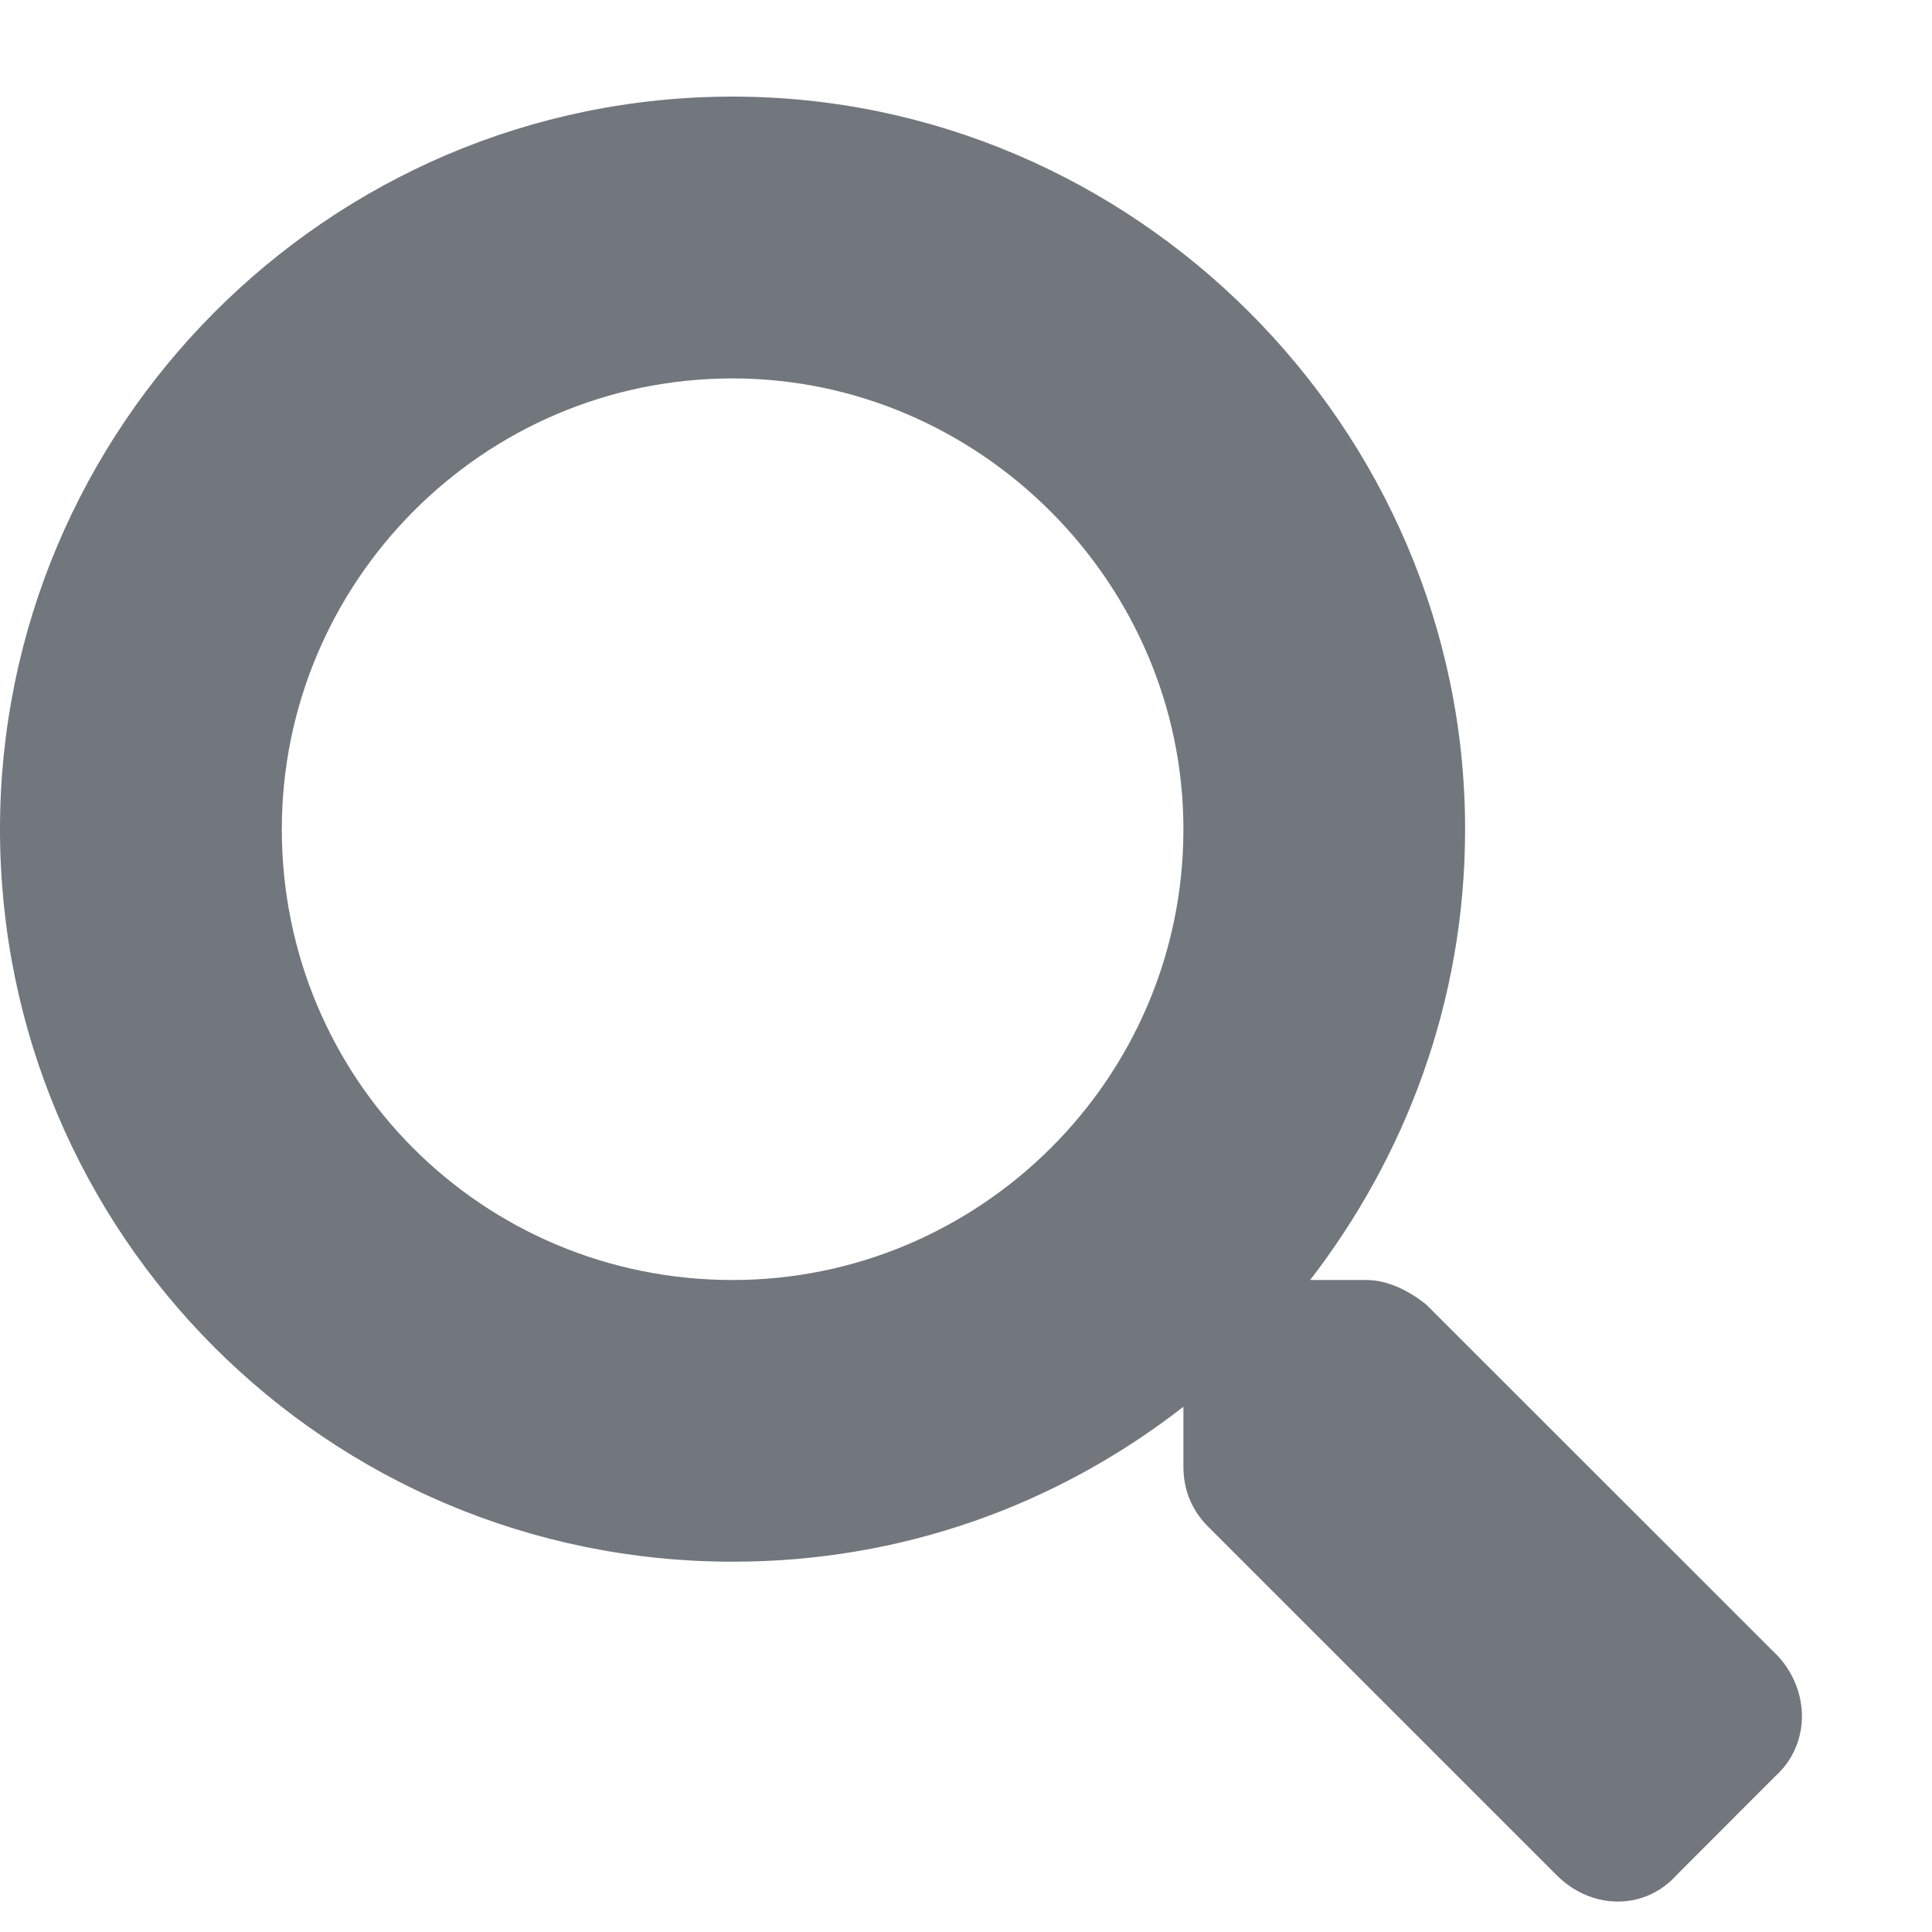
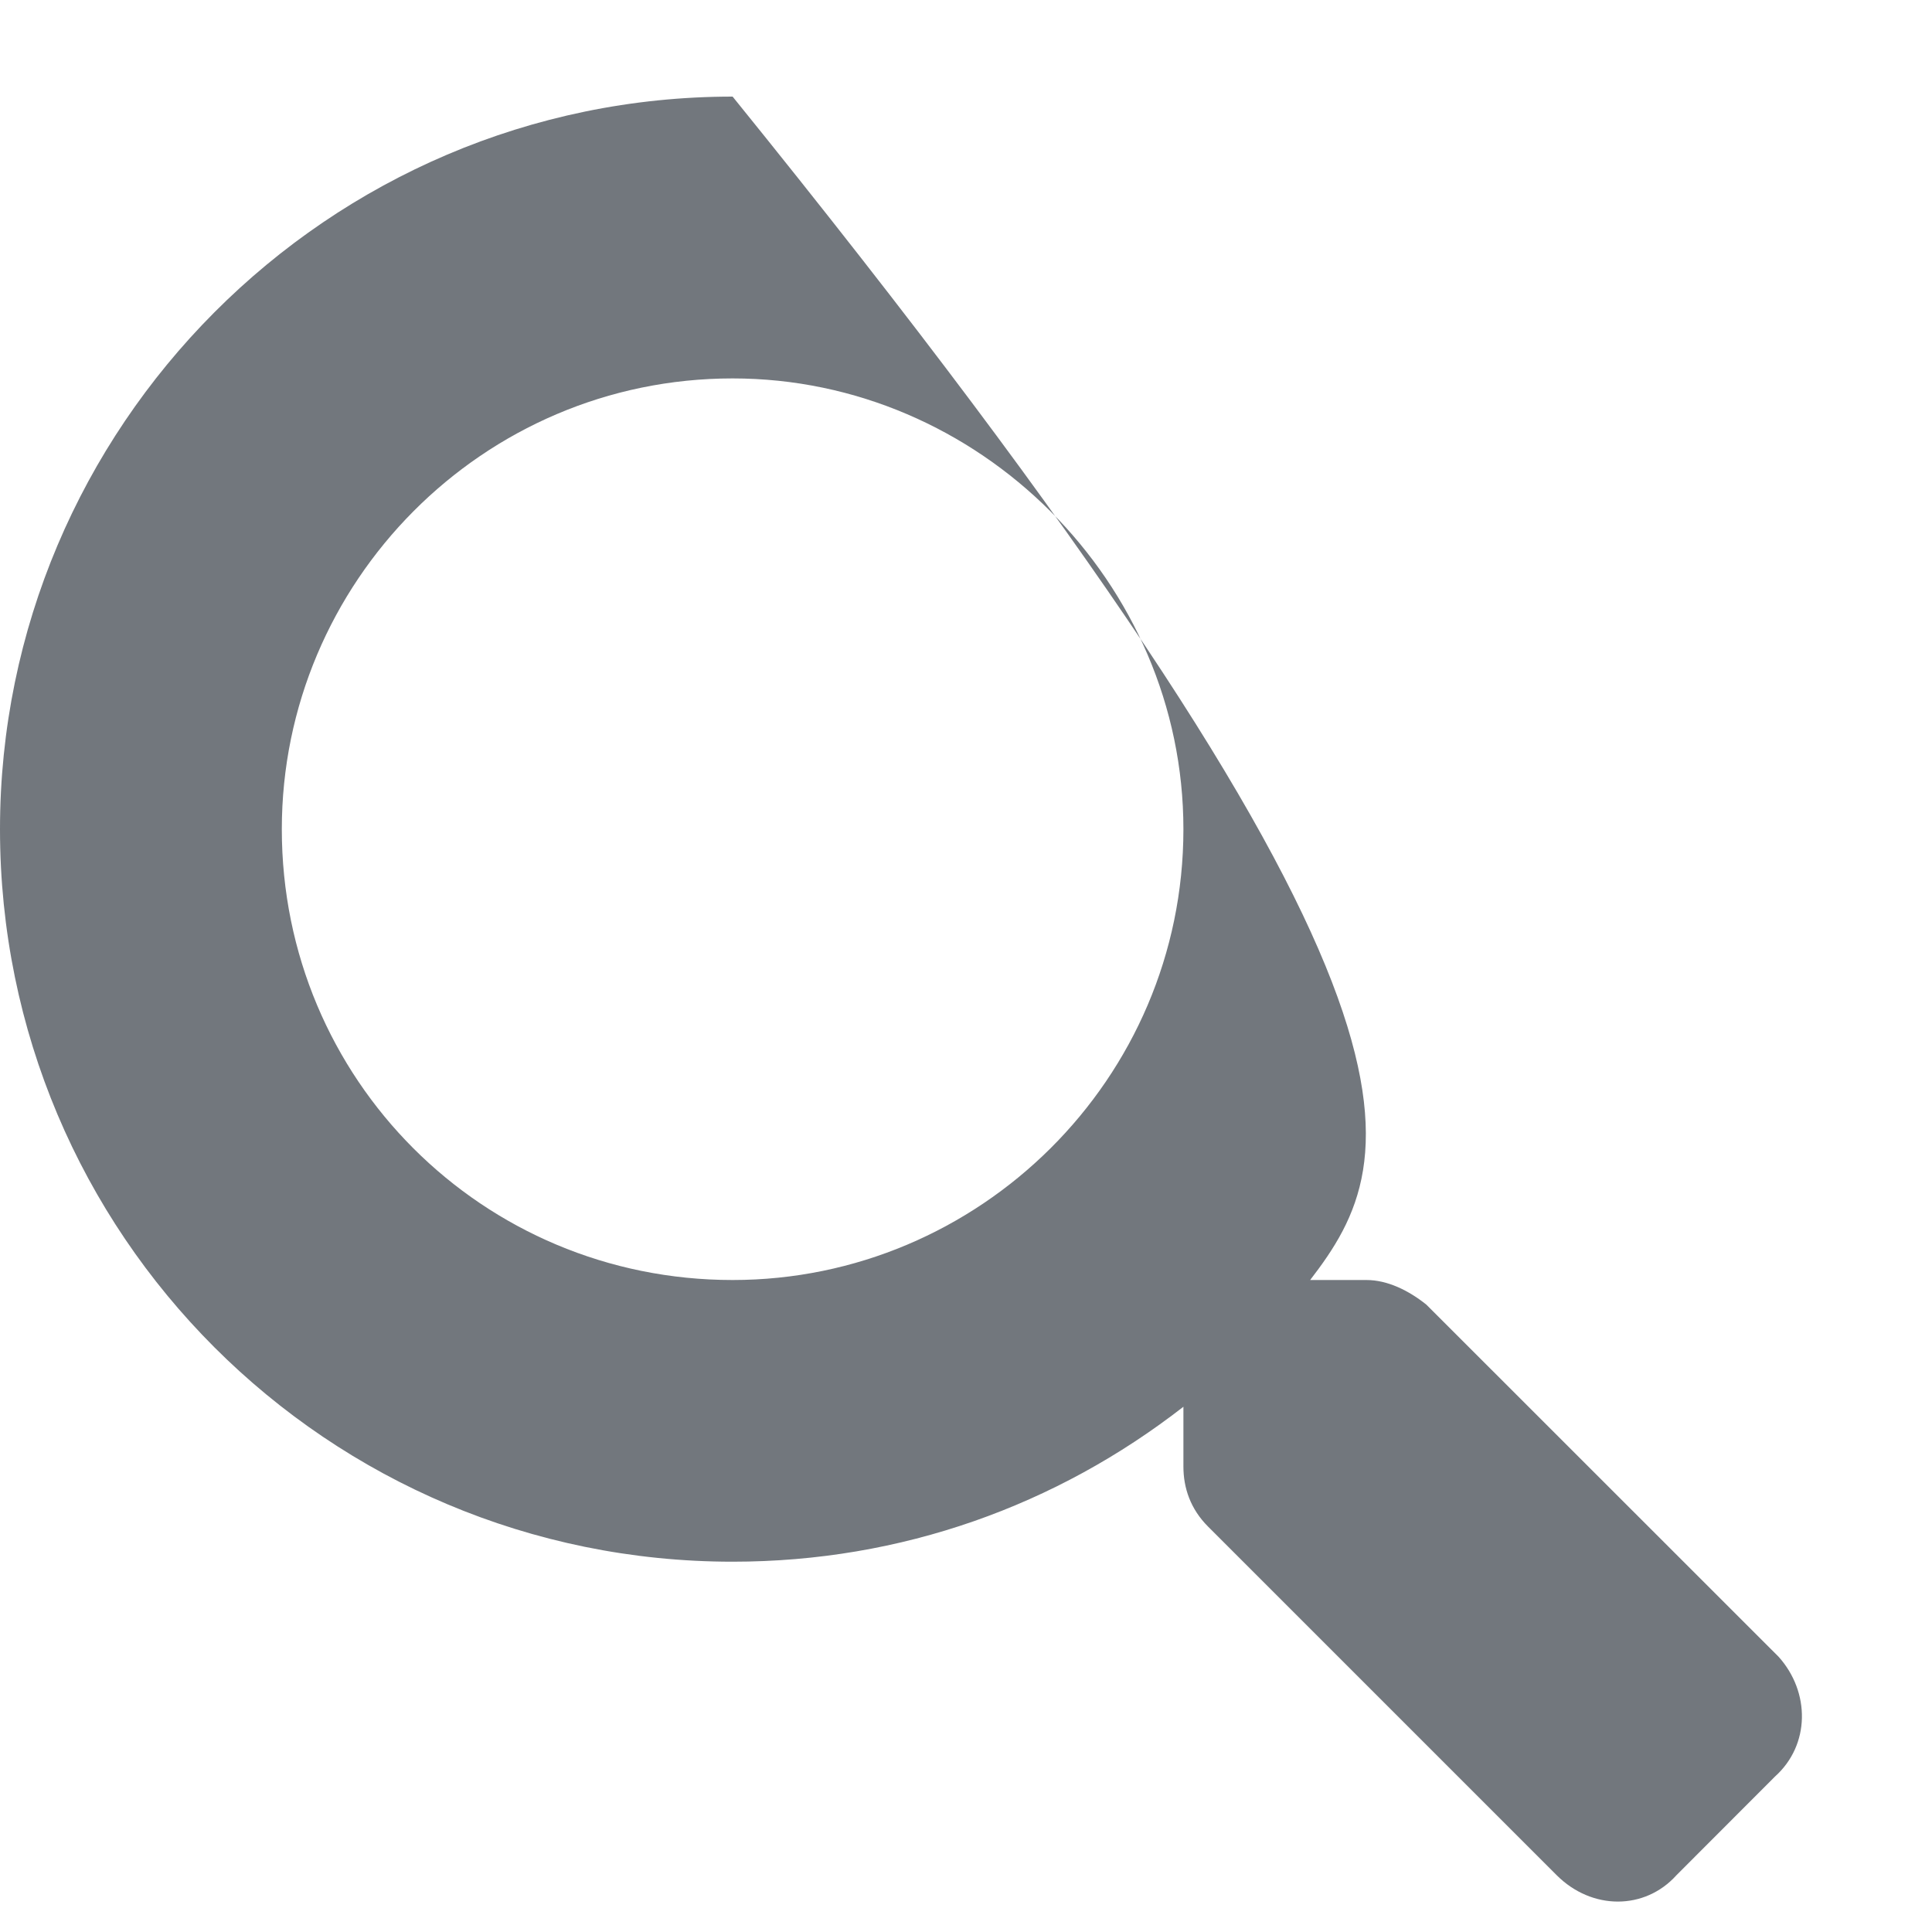
<svg xmlns="http://www.w3.org/2000/svg" width="15" height="15" viewBox="0 0 15 15" fill="none">
-   <path d="M13.809 12.863C14.055 13.137 14.055 13.547 13.781 13.793L13.016 14.559C12.77 14.832 12.359 14.832 12.086 14.559L9.379 11.852C9.242 11.715 9.188 11.551 9.188 11.387V10.922C8.203 11.688 7 12.125 5.688 12.125C2.543 12.125 0 9.582 0 6.438C0 3.32 2.543 0.75 5.688 0.75C8.805 0.75 11.375 3.32 11.375 6.438C11.375 7.777 10.91 8.98 10.172 9.938H10.609C10.773 9.938 10.938 10.02 11.074 10.129L13.809 12.863ZM5.688 9.938C7.602 9.938 9.188 8.379 9.188 6.438C9.188 4.523 7.602 2.938 5.688 2.938C3.746 2.938 2.188 4.523 2.188 6.438C2.188 8.379 3.746 9.938 5.688 9.938Z" fill="#72777D" />
+   <path d="M13.809 12.863C14.055 13.137 14.055 13.547 13.781 13.793L13.016 14.559C12.77 14.832 12.359 14.832 12.086 14.559L9.379 11.852C9.242 11.715 9.188 11.551 9.188 11.387V10.922C8.203 11.688 7 12.125 5.688 12.125C2.543 12.125 0 9.582 0 6.438C0 3.32 2.543 0.75 5.688 0.75C11.375 7.777 10.91 8.98 10.172 9.938H10.609C10.773 9.938 10.938 10.02 11.074 10.129L13.809 12.863ZM5.688 9.938C7.602 9.938 9.188 8.379 9.188 6.438C9.188 4.523 7.602 2.938 5.688 2.938C3.746 2.938 2.188 4.523 2.188 6.438C2.188 8.379 3.746 9.938 5.688 9.938Z" fill="#72777D" />
</svg>